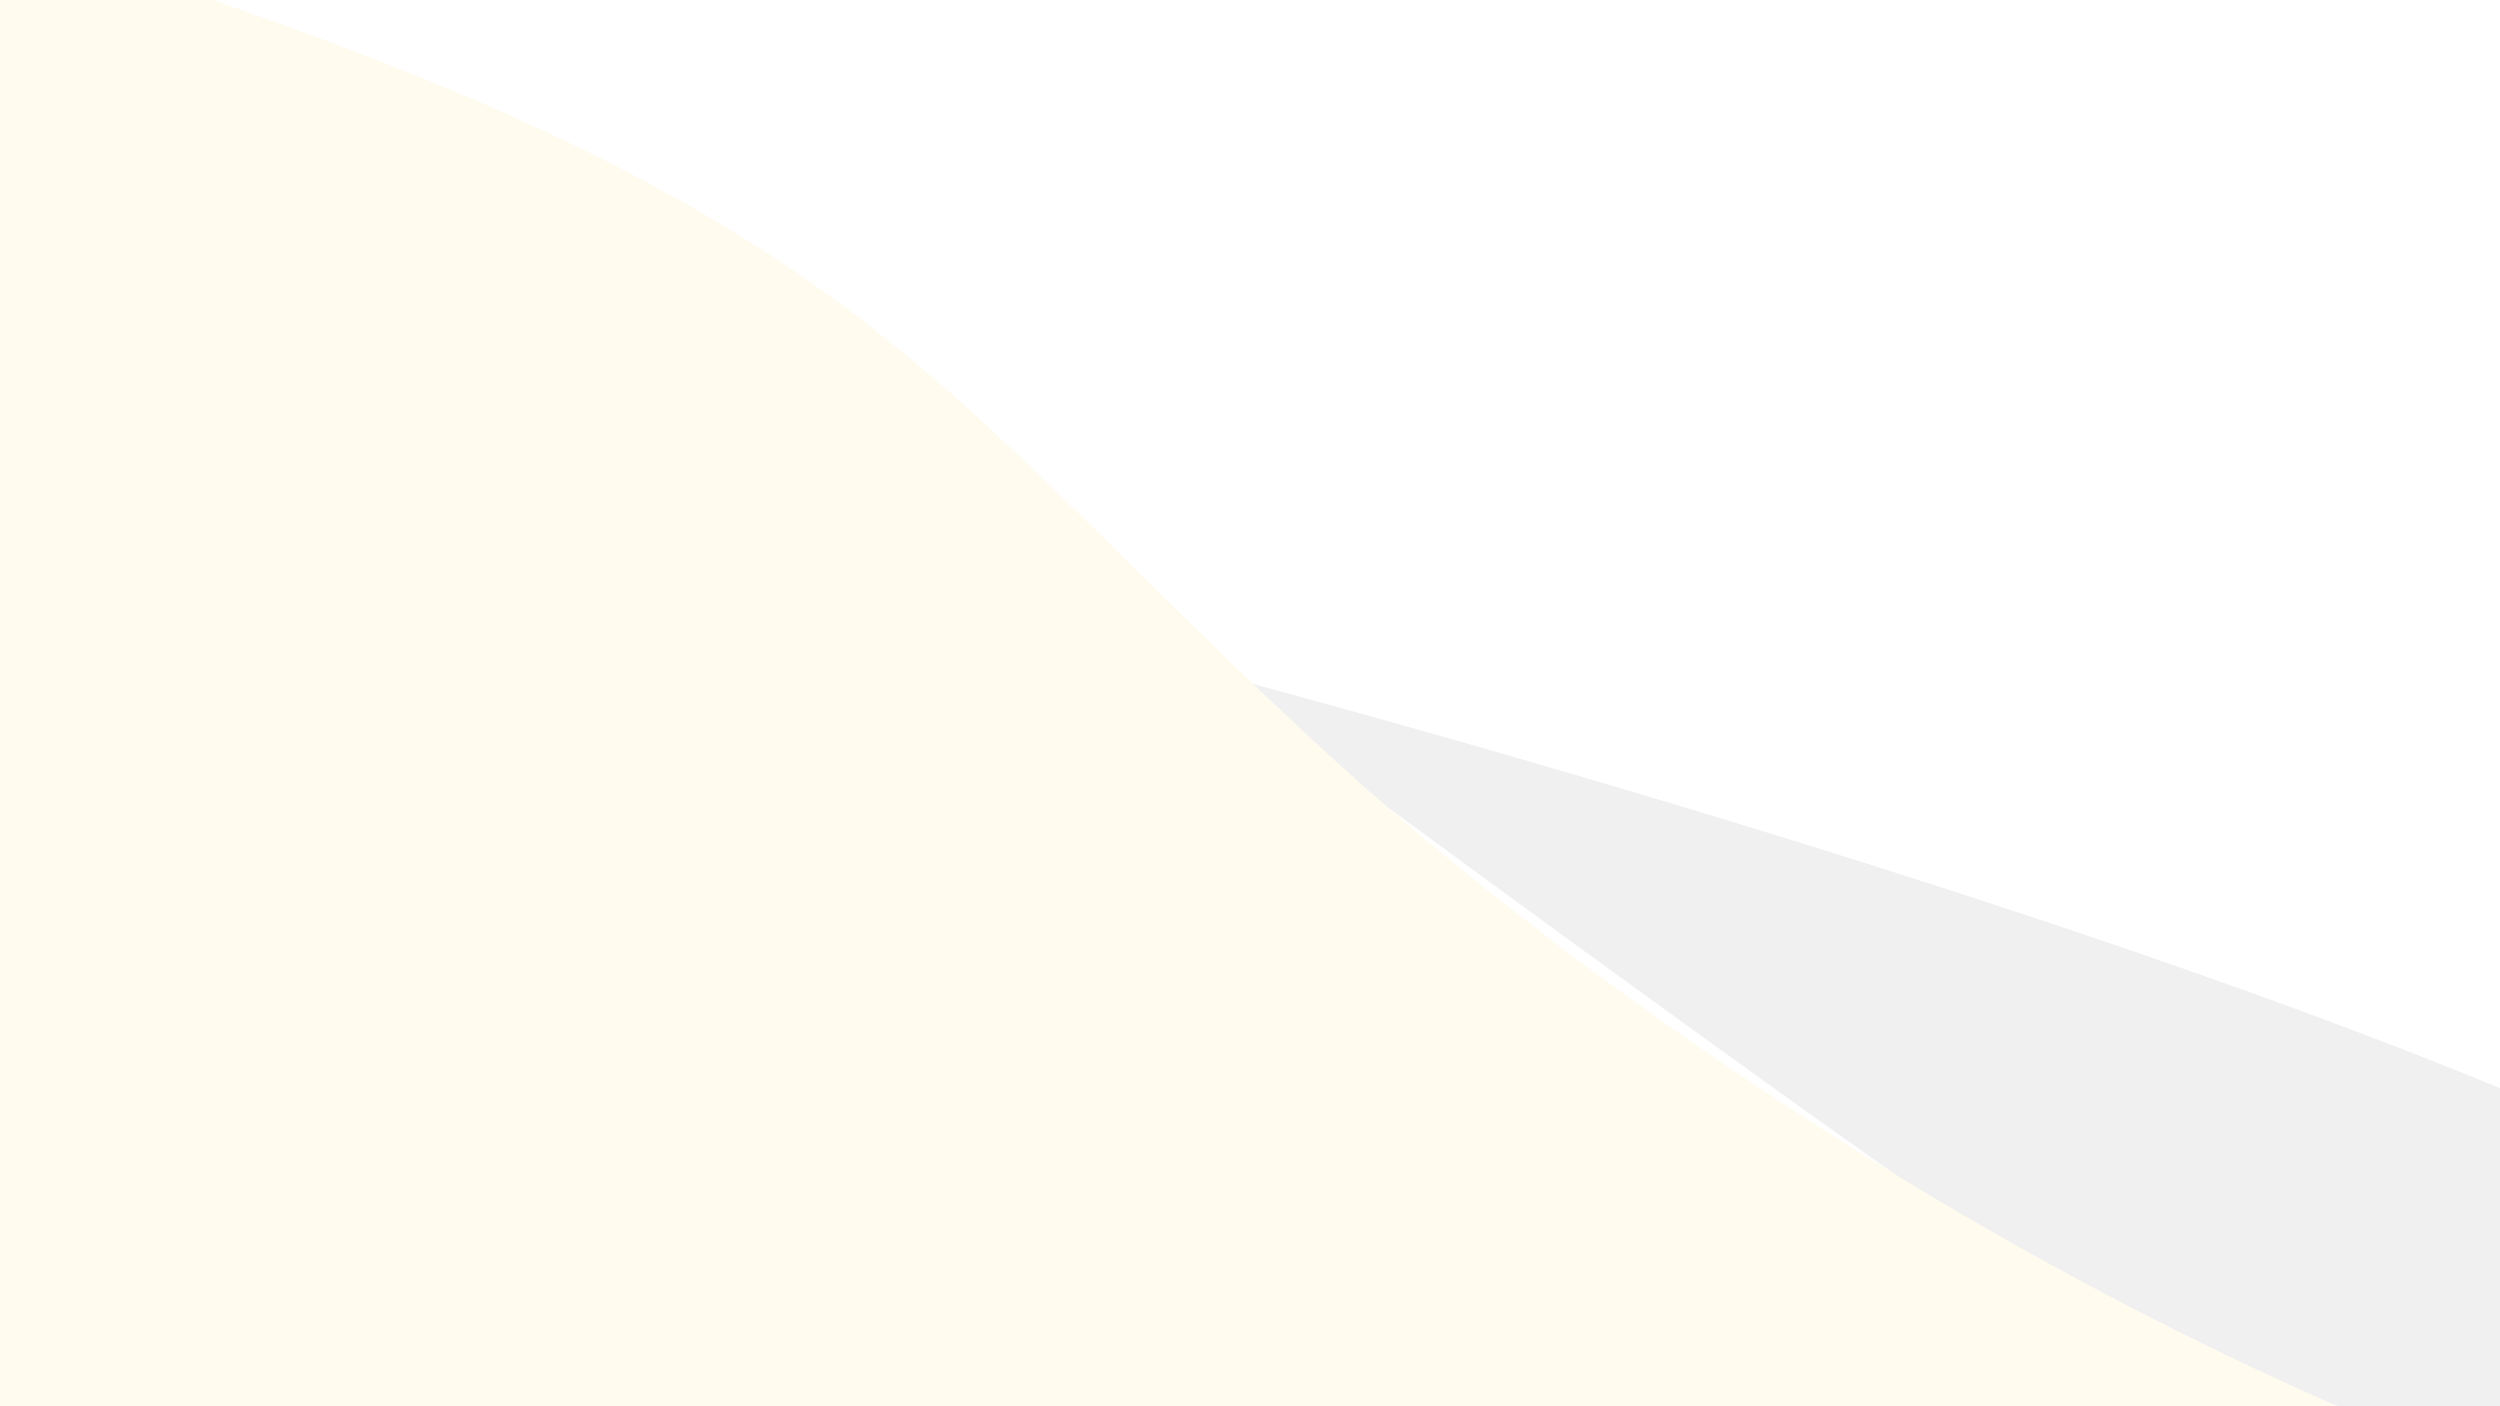
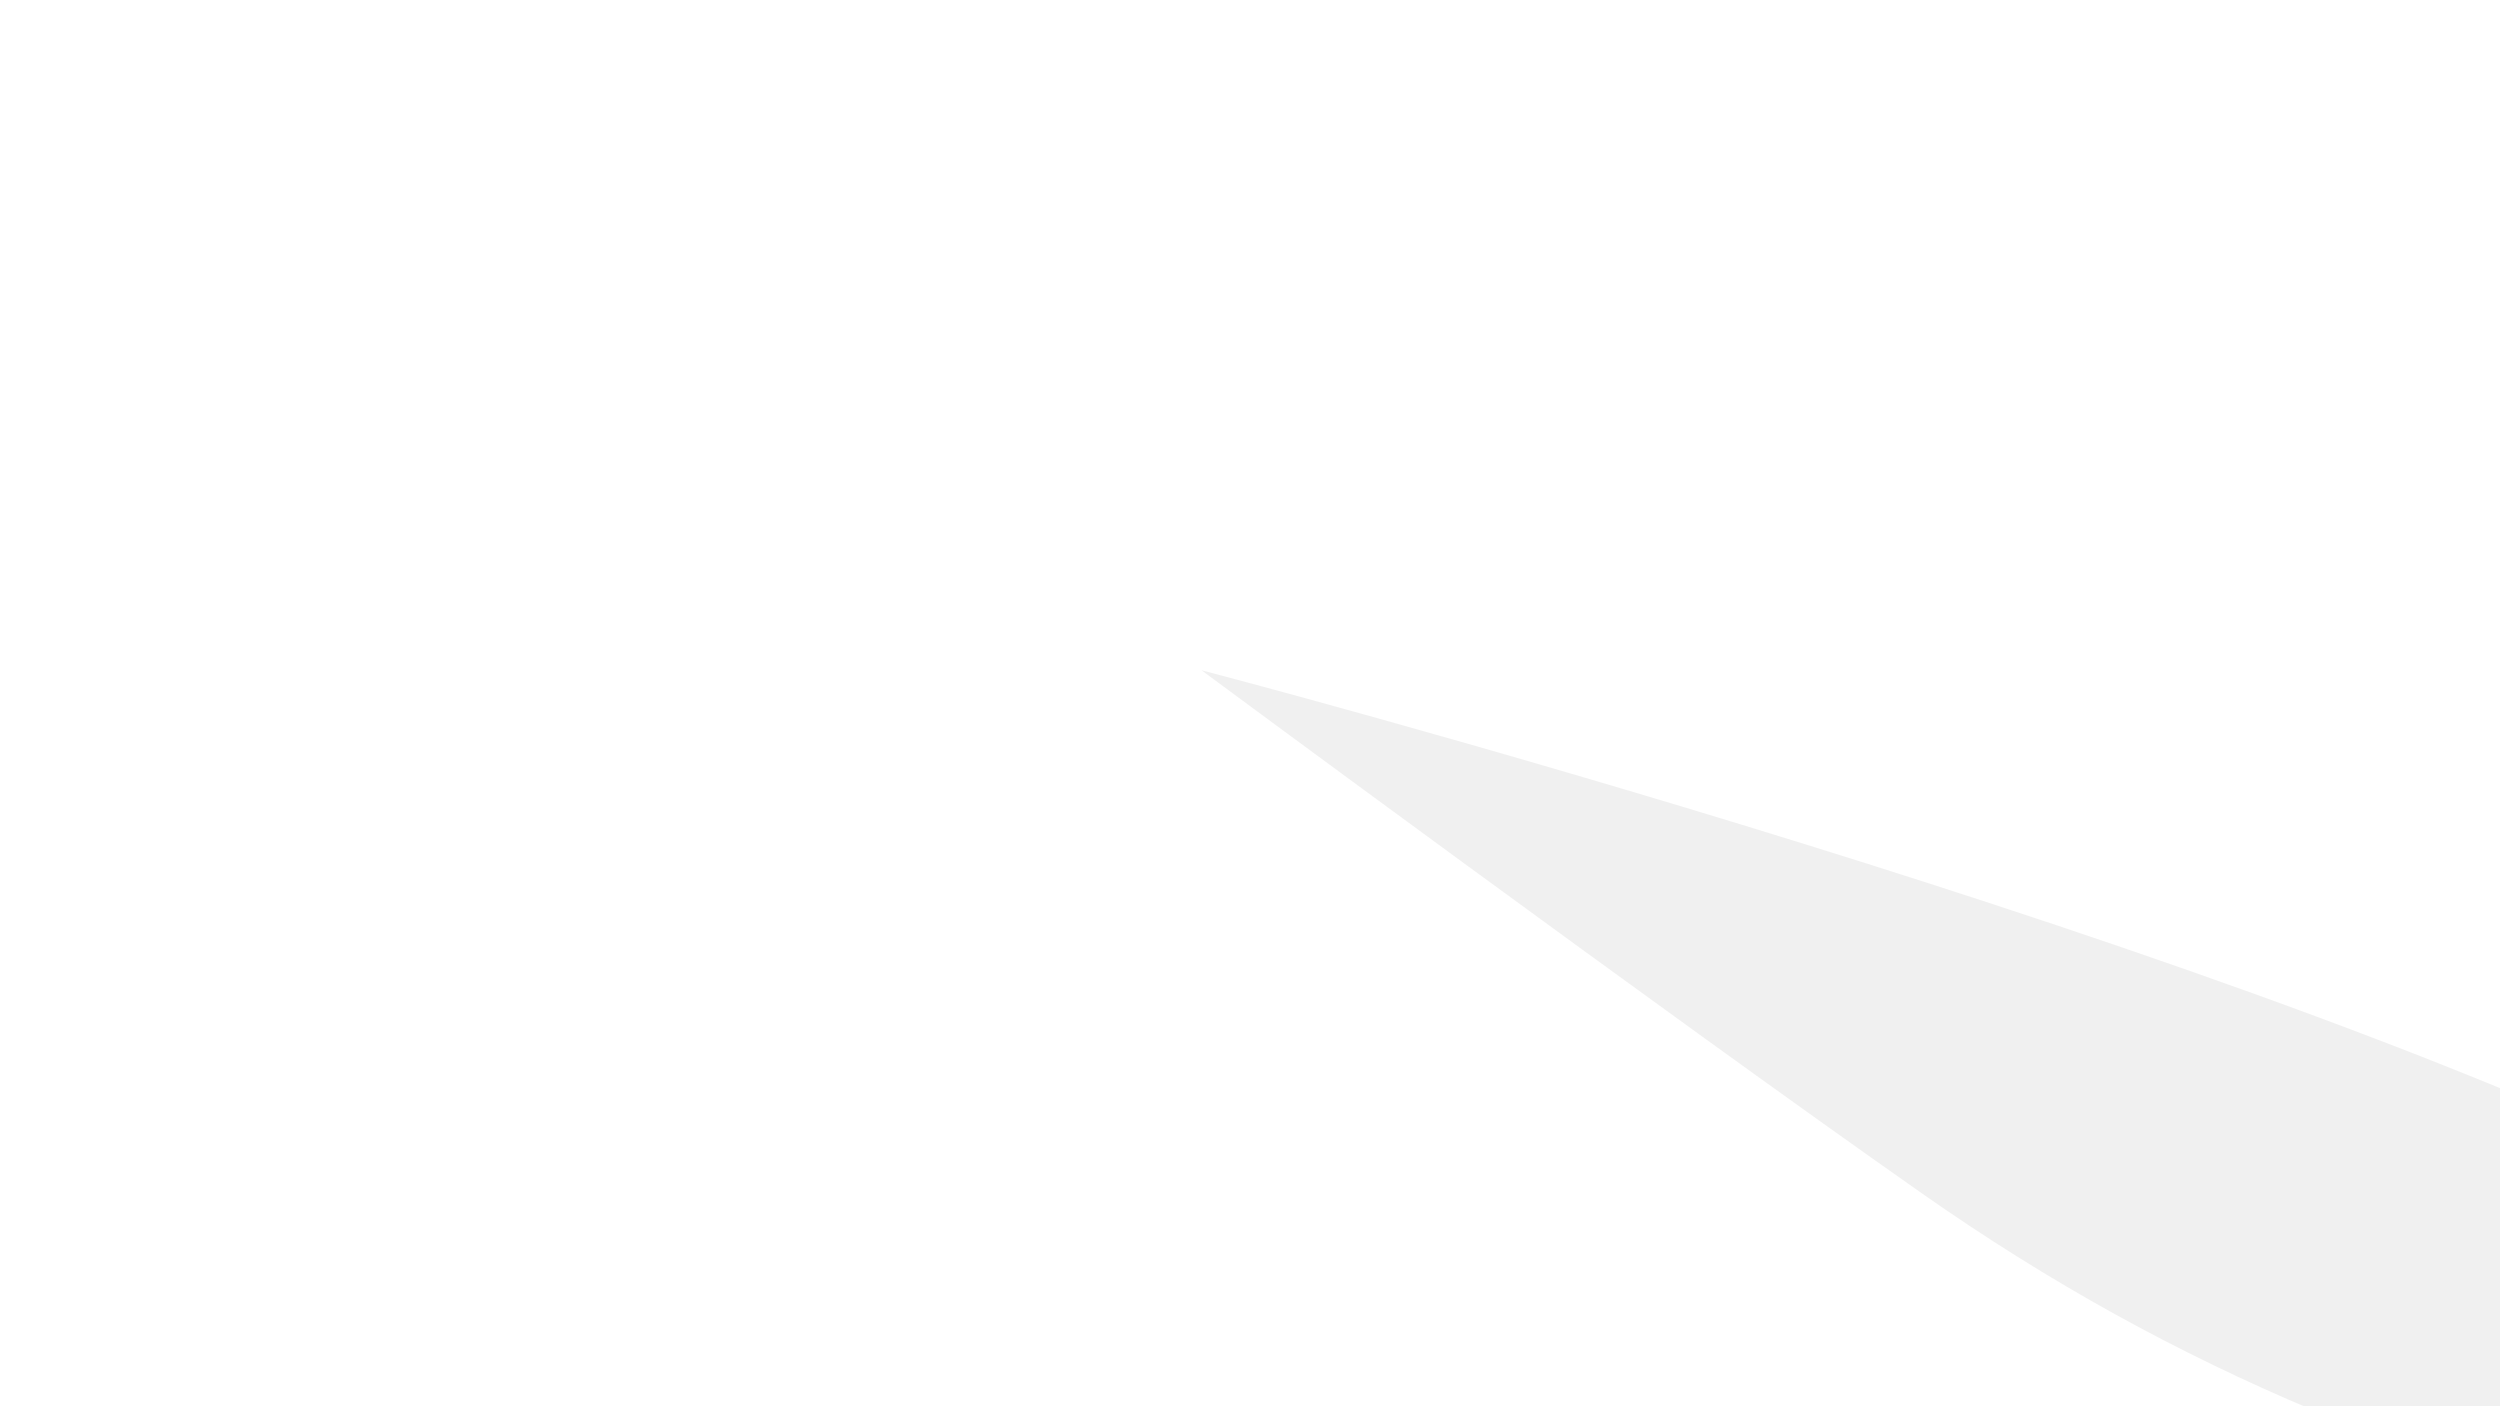
<svg xmlns="http://www.w3.org/2000/svg" width="1920" height="1080" viewBox="0 0 1920 1080" fill="none">
  <g opacity="0.07" filter="url(#filter0_f_452_30)">
    <path d="M2116.76 926.991C1757.45 732.593 922.684 514.722 922.684 514.722C922.684 514.722 1281.39 780.139 1476.39 916.759C1671.39 1053.38 1867.59 1132.22 2116.76 1190V926.991Z" fill="#212121" />
-     <path d="M2116.76 1190C1702.08 1090.69 1262.48 801.364 1023.79 582.732C665.693 254.722 665.693 129.537 -196.76 -110V1190H2116.76Z" fill="#F9BE06" />
  </g>
  <defs>
    <filter id="filter0_f_452_30" x="-246.76" y="-160" width="2413.52" height="1400" filterUnits="userSpaceOnUse" color-interpolation-filters="sRGB">
      <feFlood flood-opacity="0" result="BackgroundImageFix" />
      <feBlend mode="normal" in="SourceGraphic" in2="BackgroundImageFix" result="shape" />
      <feGaussianBlur stdDeviation="25" result="effect1_foregroundBlur_452_30" />
    </filter>
  </defs>
</svg>